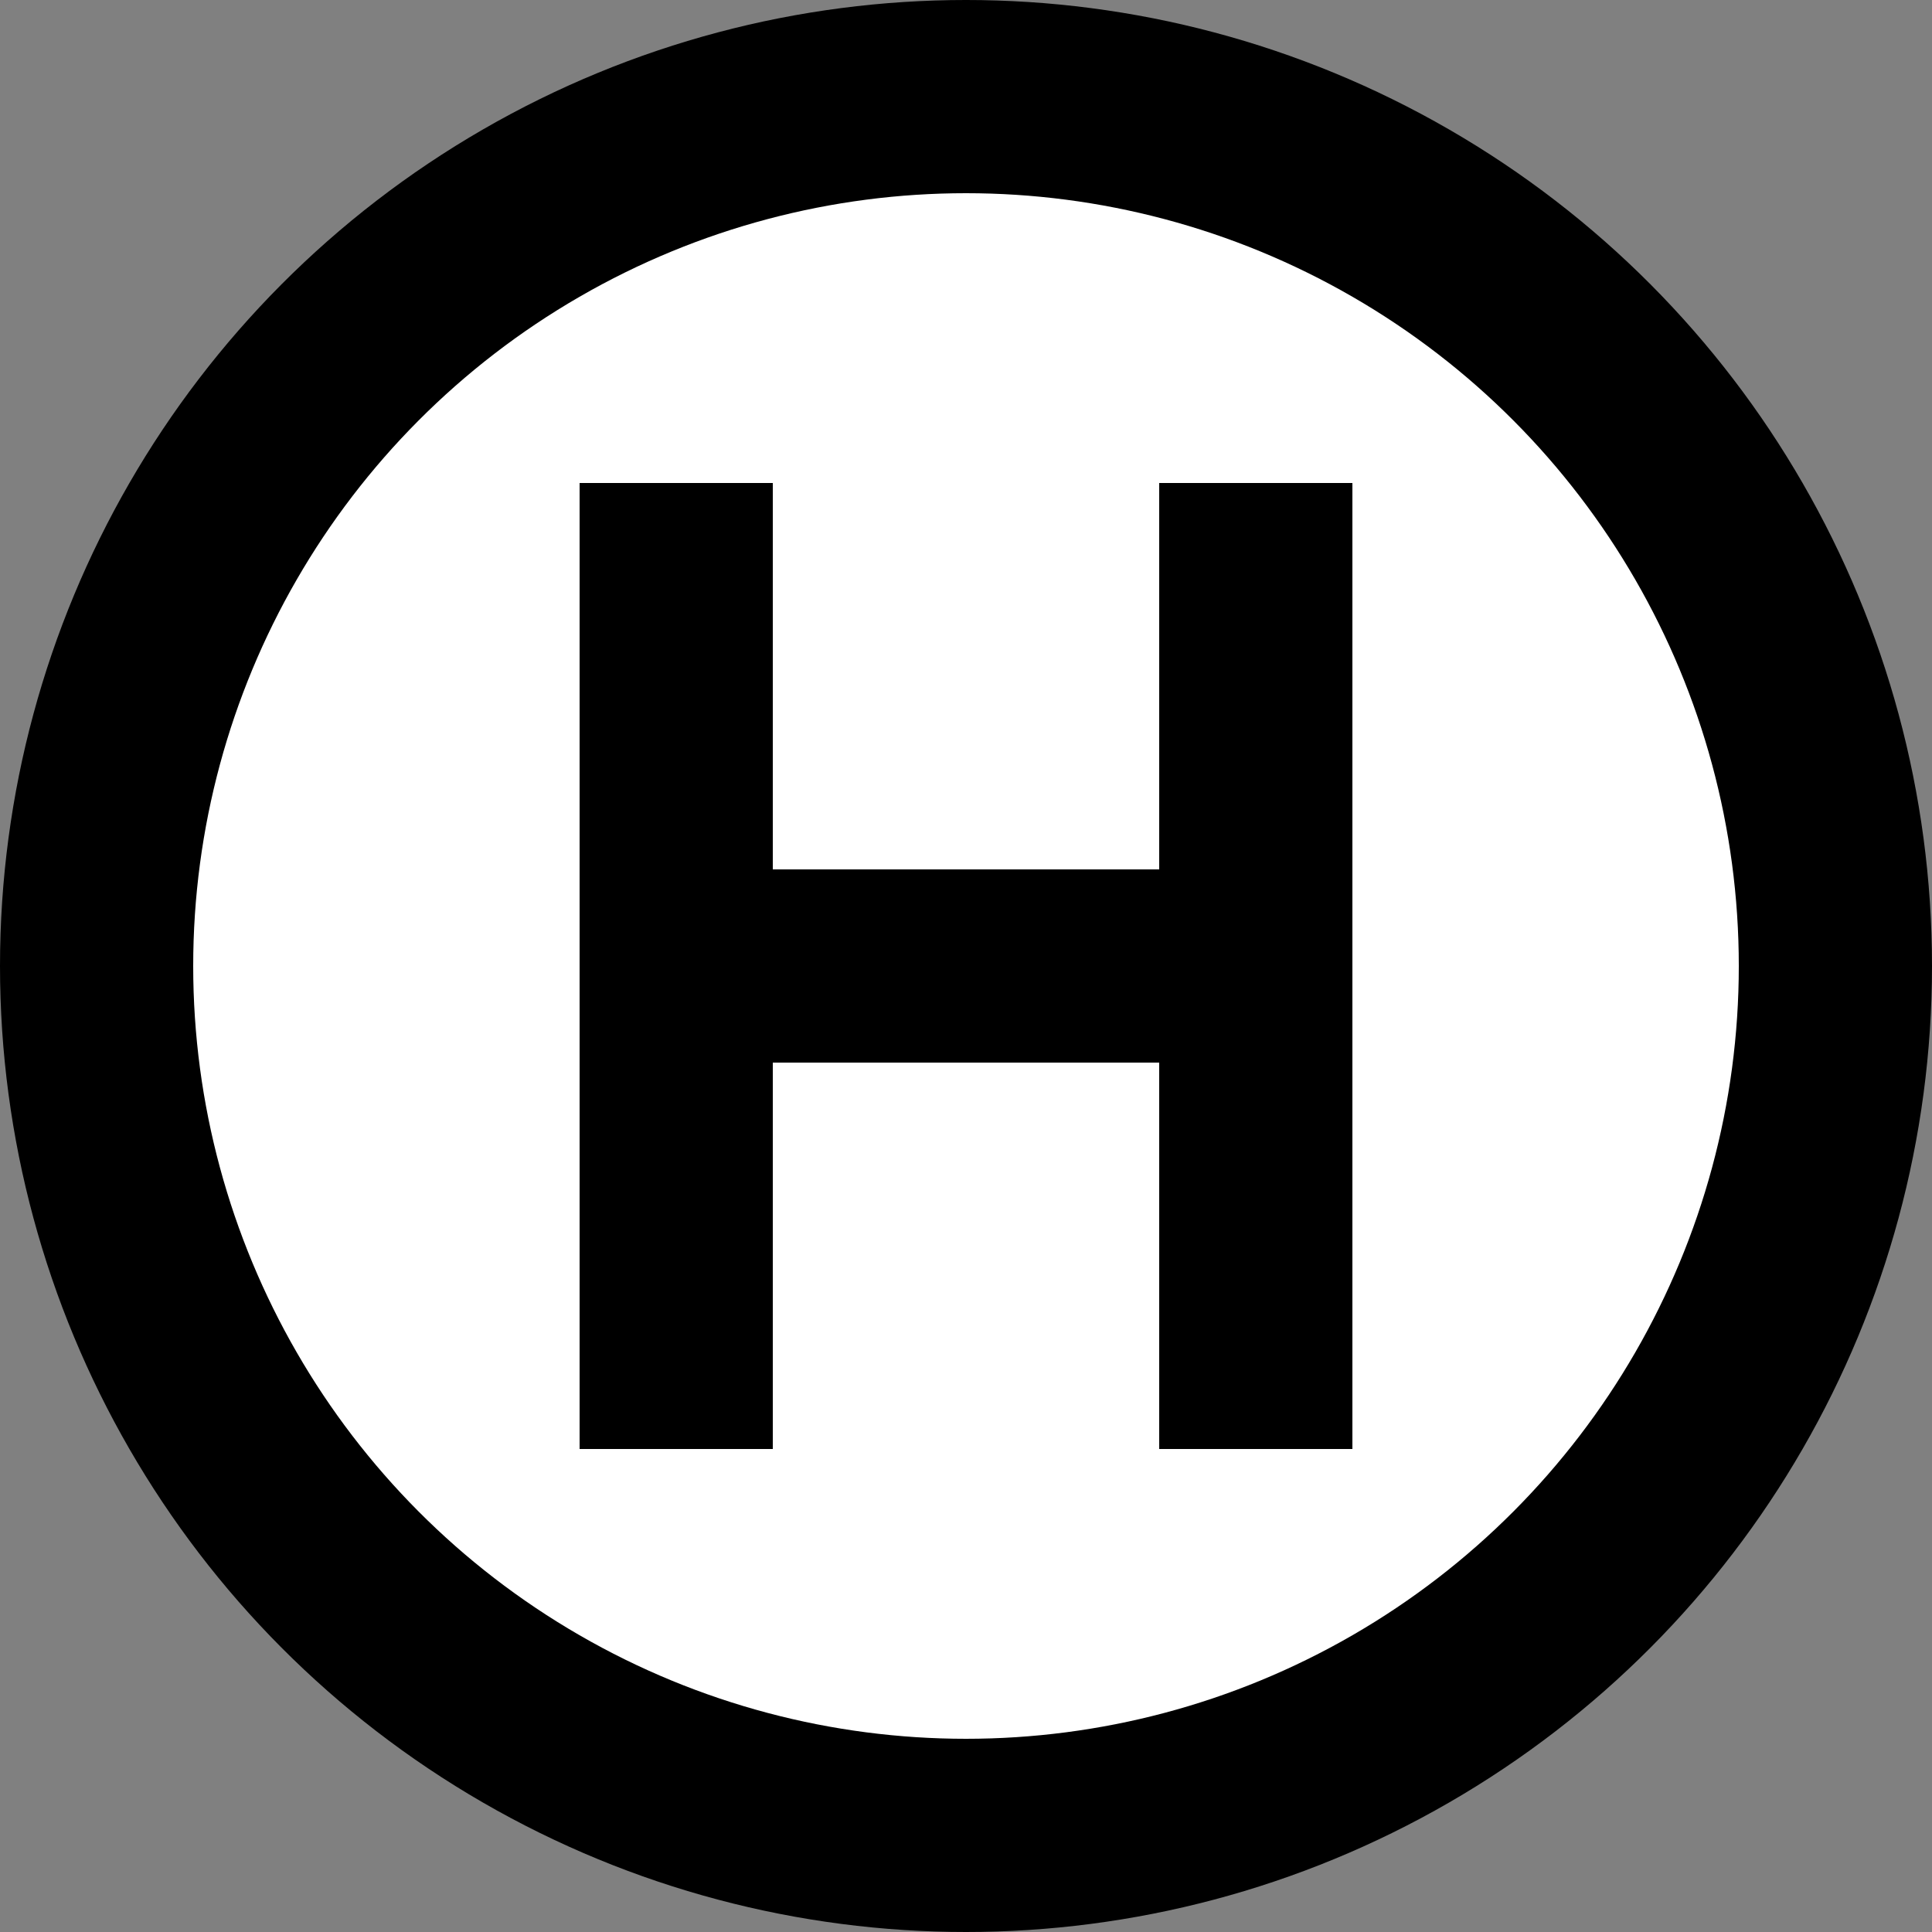
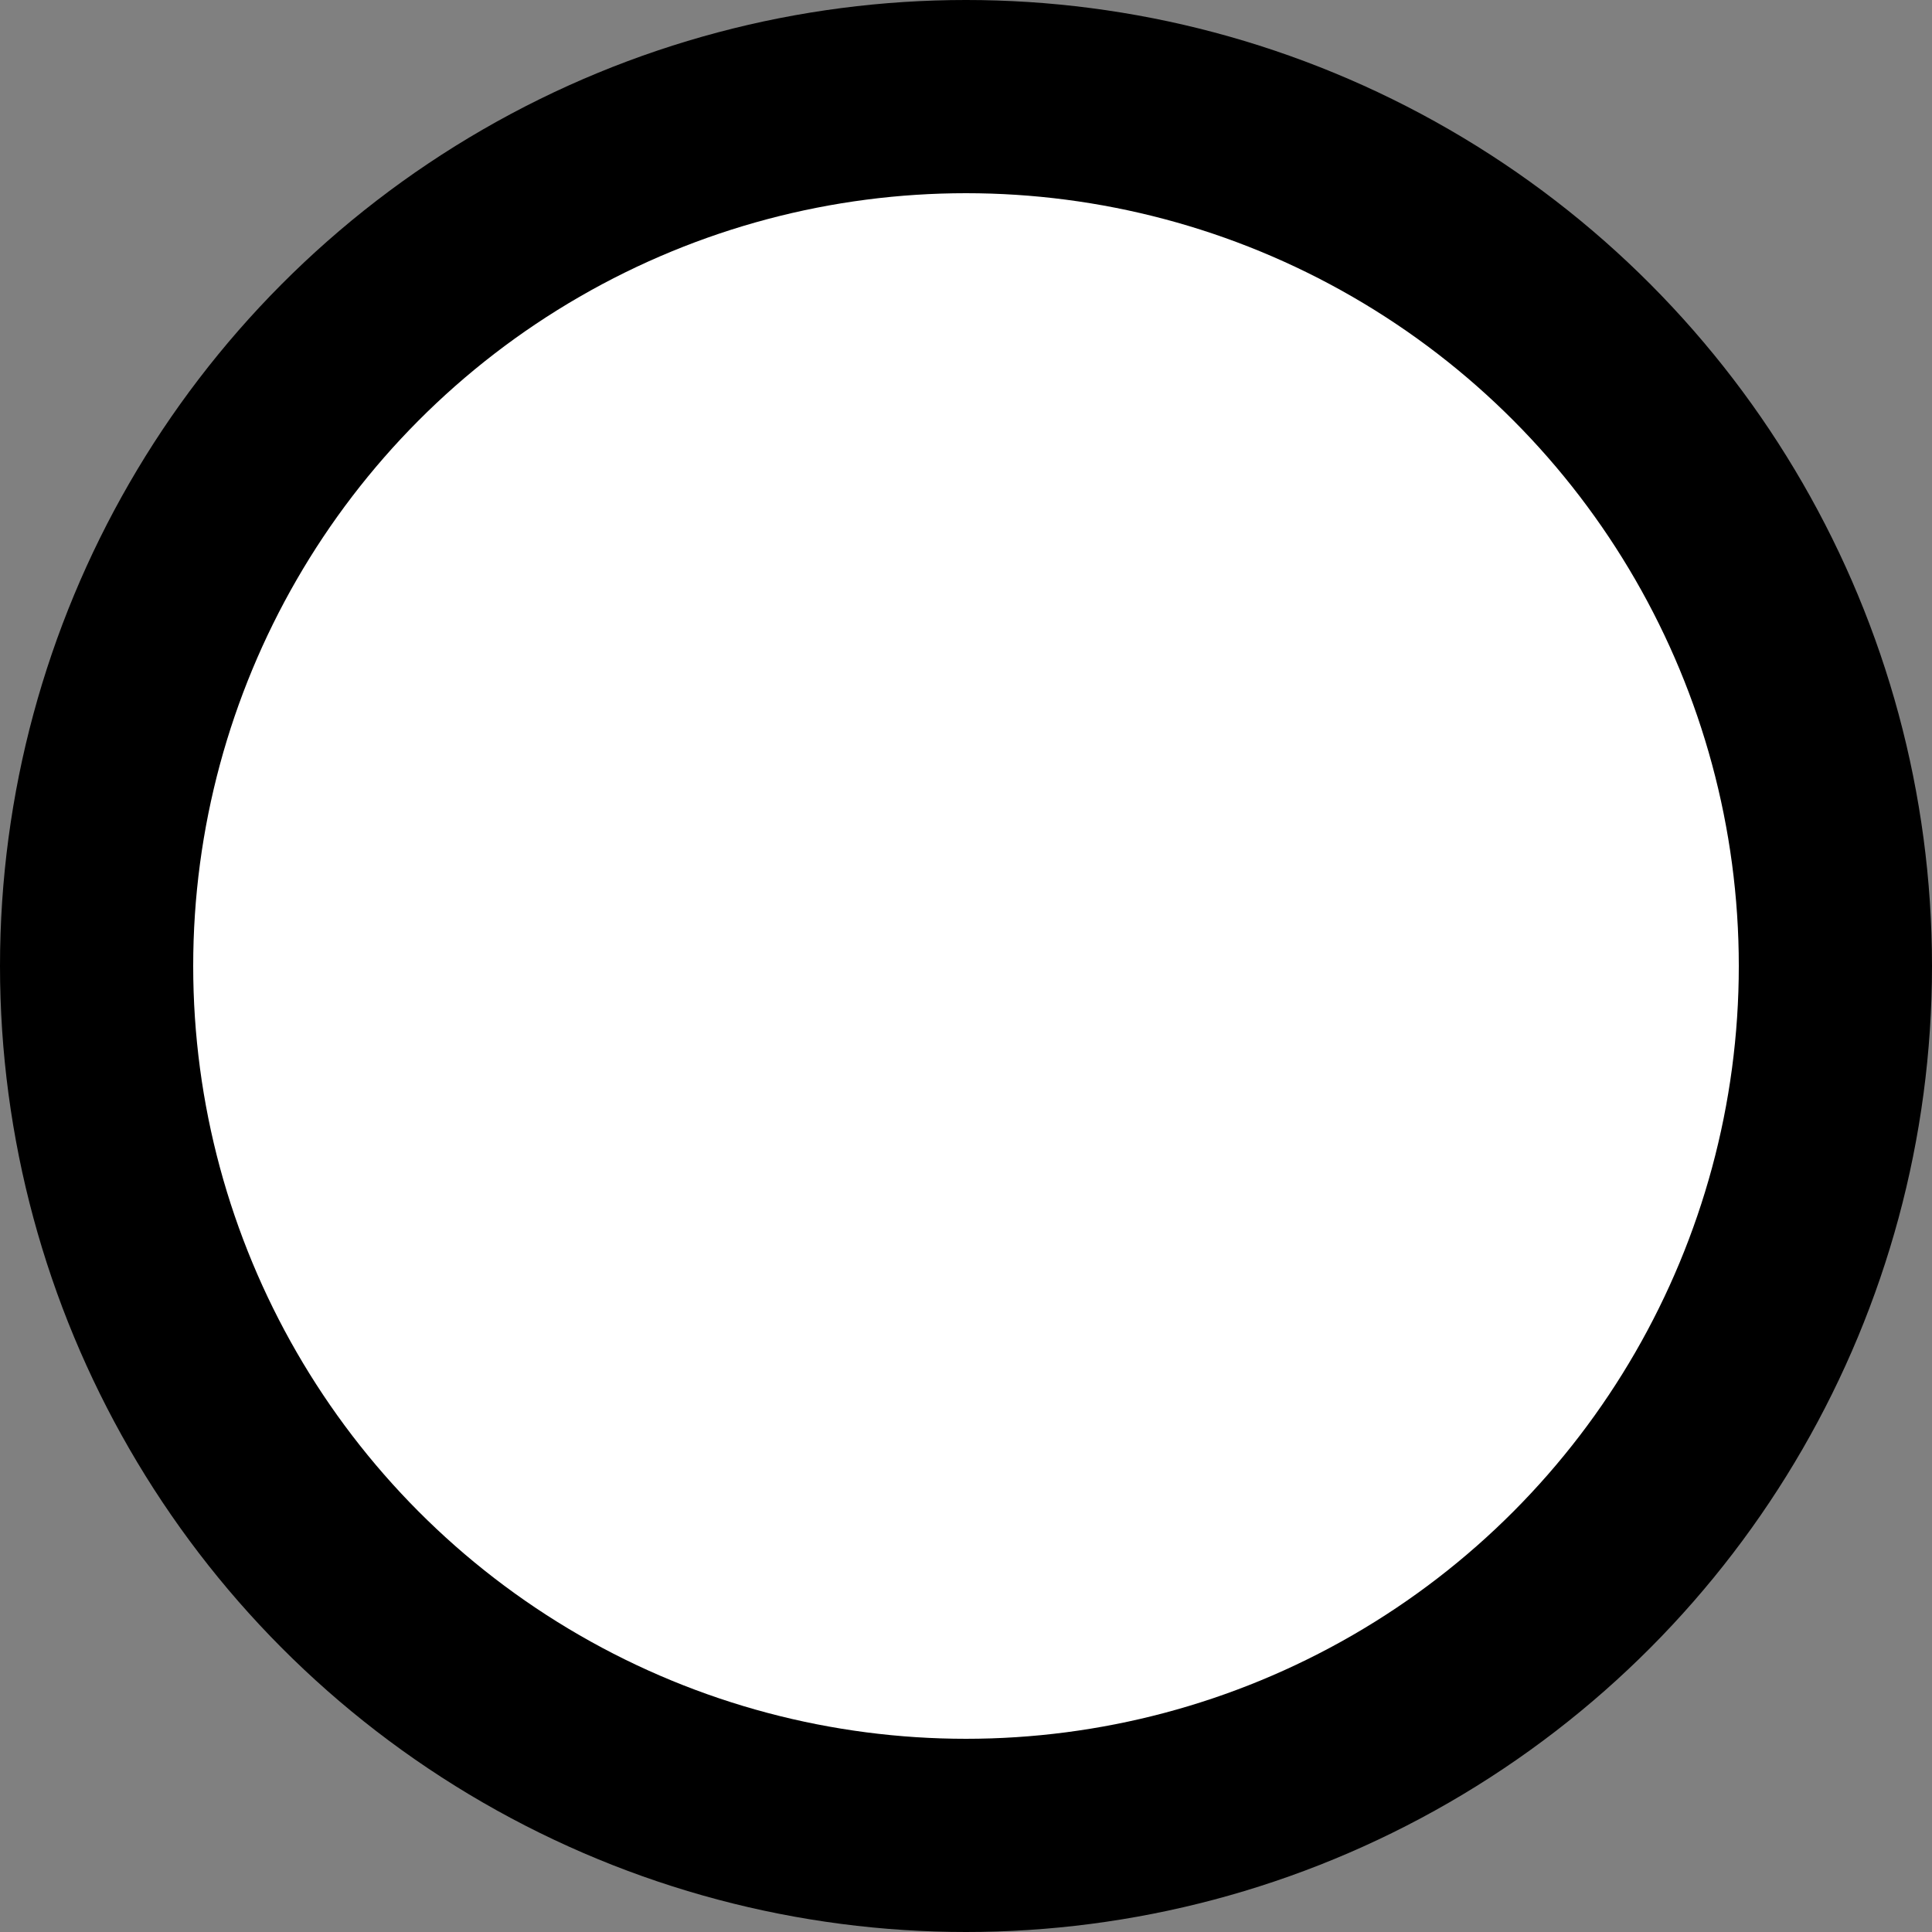
<svg xmlns="http://www.w3.org/2000/svg" version="1.1" width="20" height="20" viewBox="0 0 20 20">
  <rect x="0" y="0" width="20" height="20" fill="#808080" stroke="none" />
  <defs>
    <style type="text/css">
    
      .symbol { fill: rgba(0,0,0,1); }
	  .symbol_bg { fill: rgba(255,255,255,1); }
    
  </style>
  </defs>
  <circle class="symbol" cx="10" cy="10" r="10" />
  <circle class="symbol_bg" cx="10" cy="10" r="8" />
-   <polygon class="symbol" points="6,15 6,5 8,5 8,9 12,9 12,5 14,5 14,15 12,15 12,11 8,11 8,15" />
</svg>